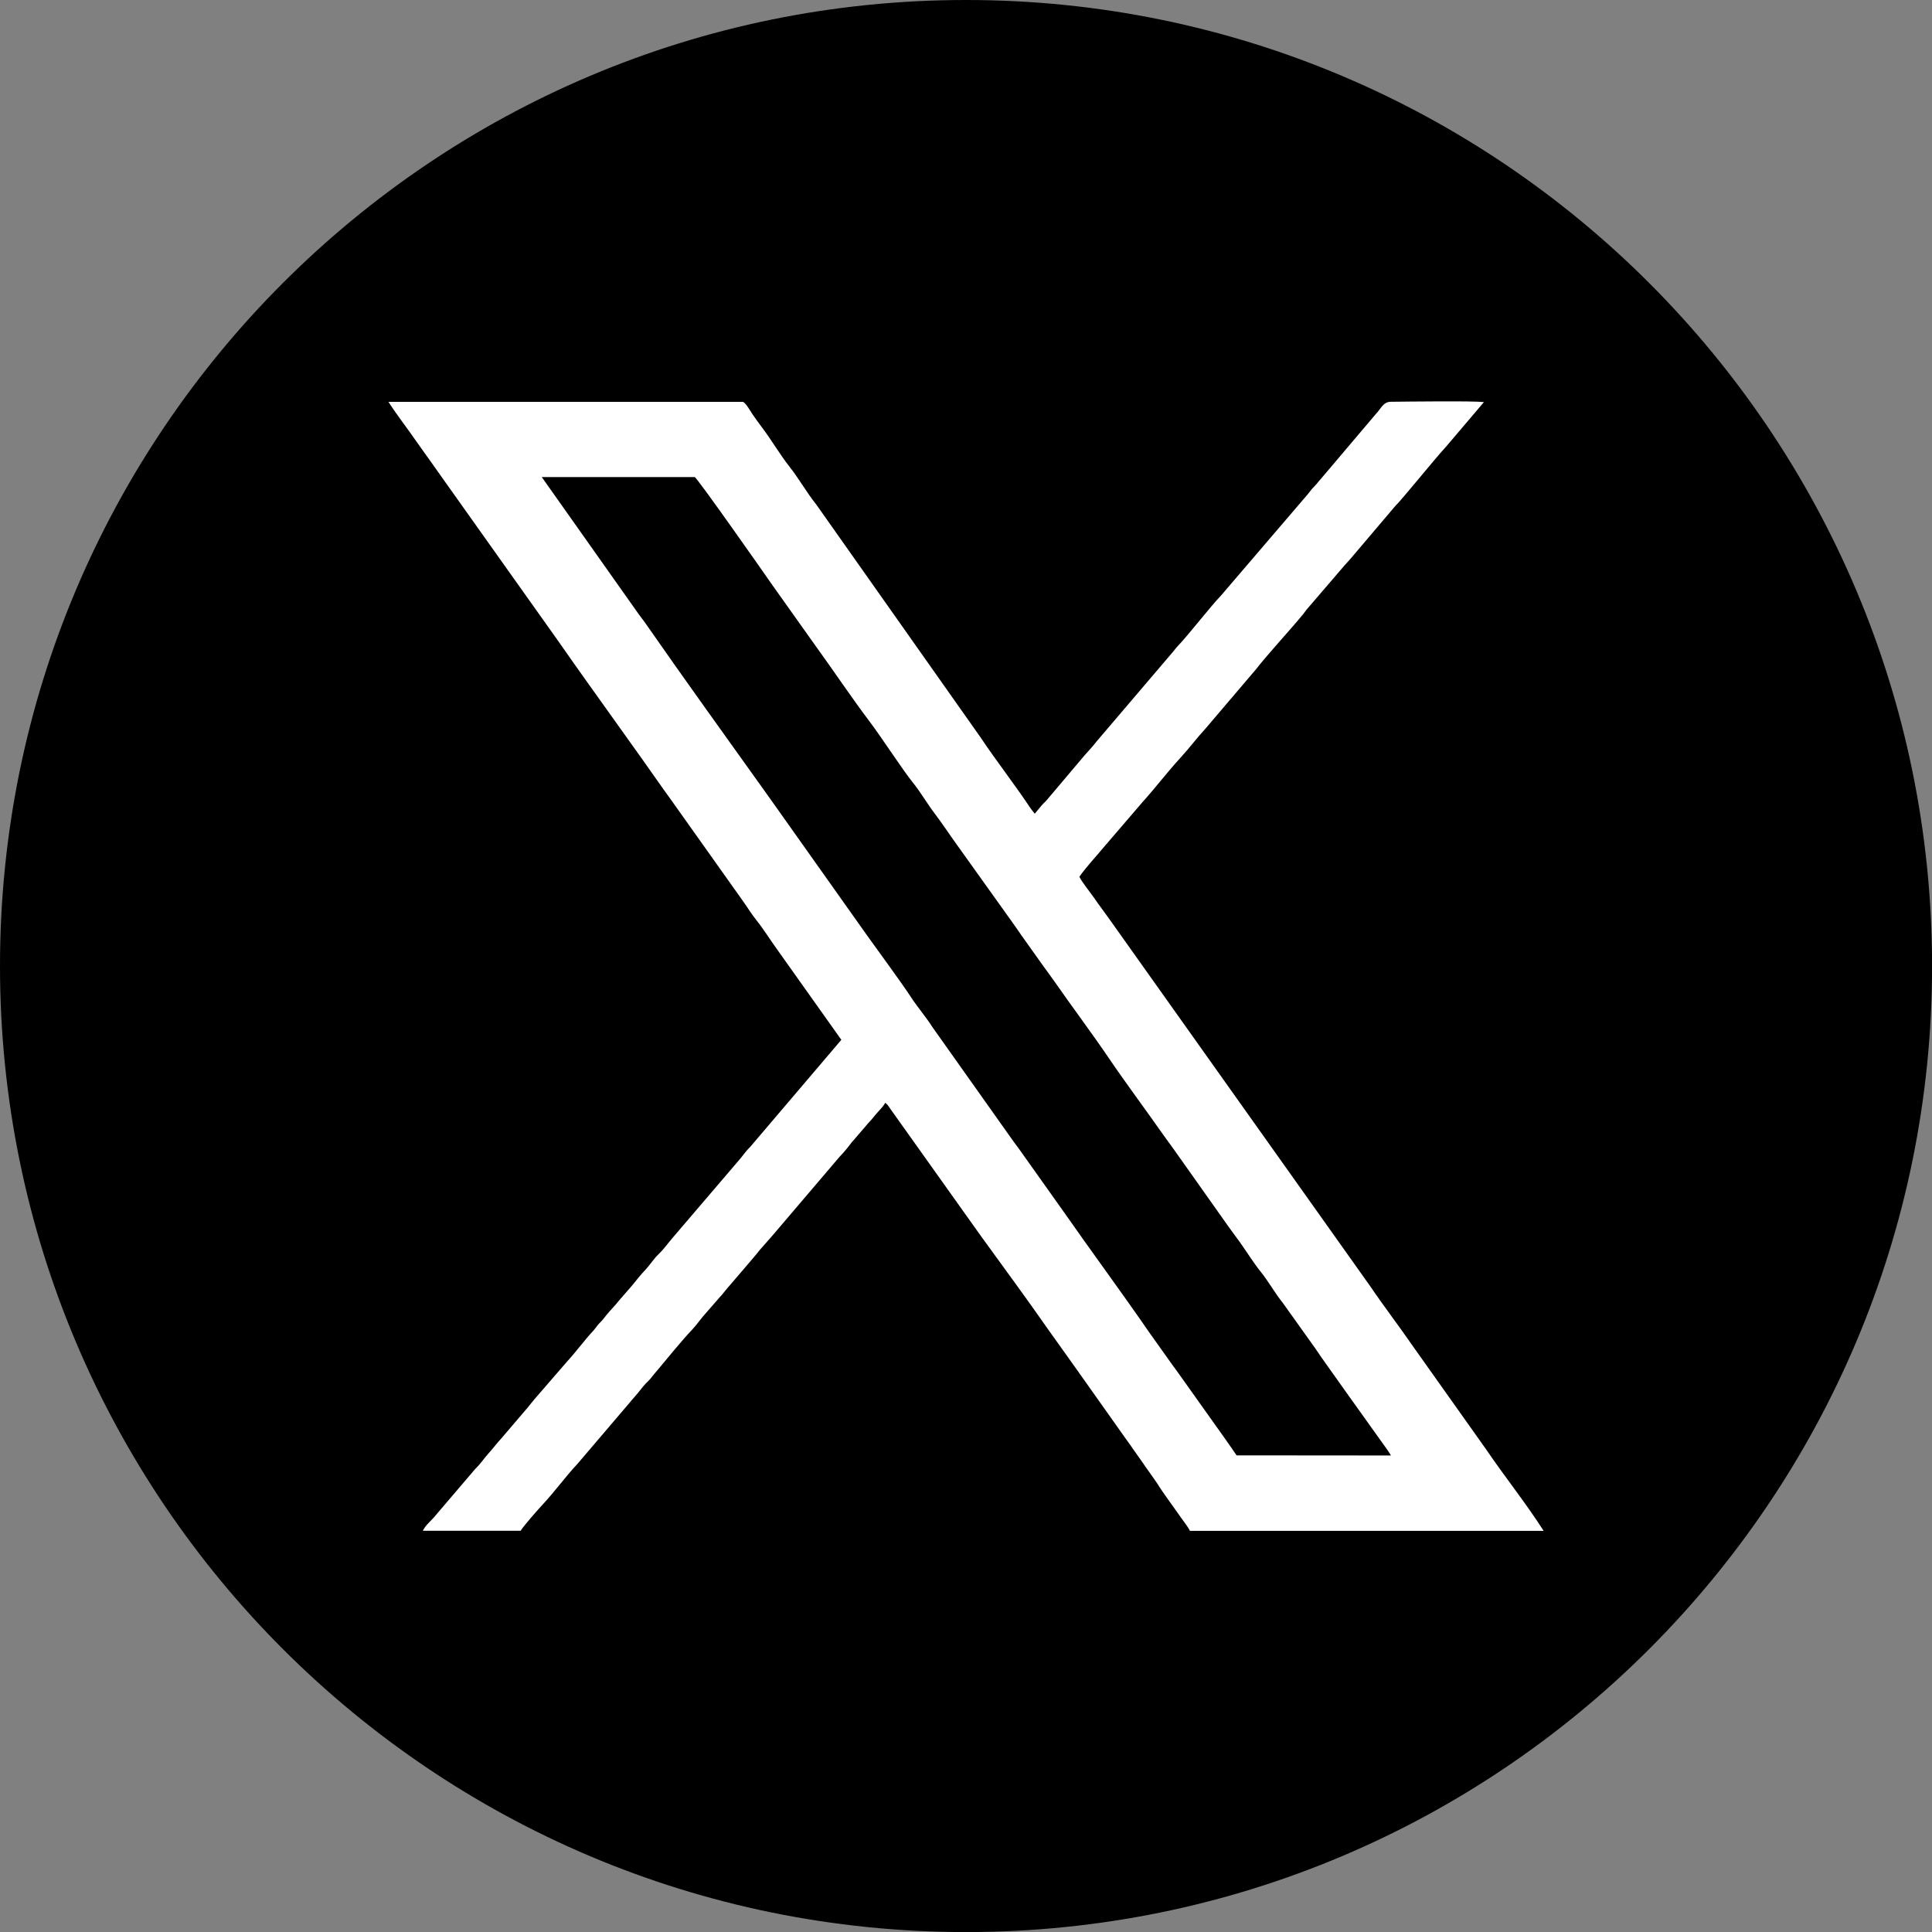
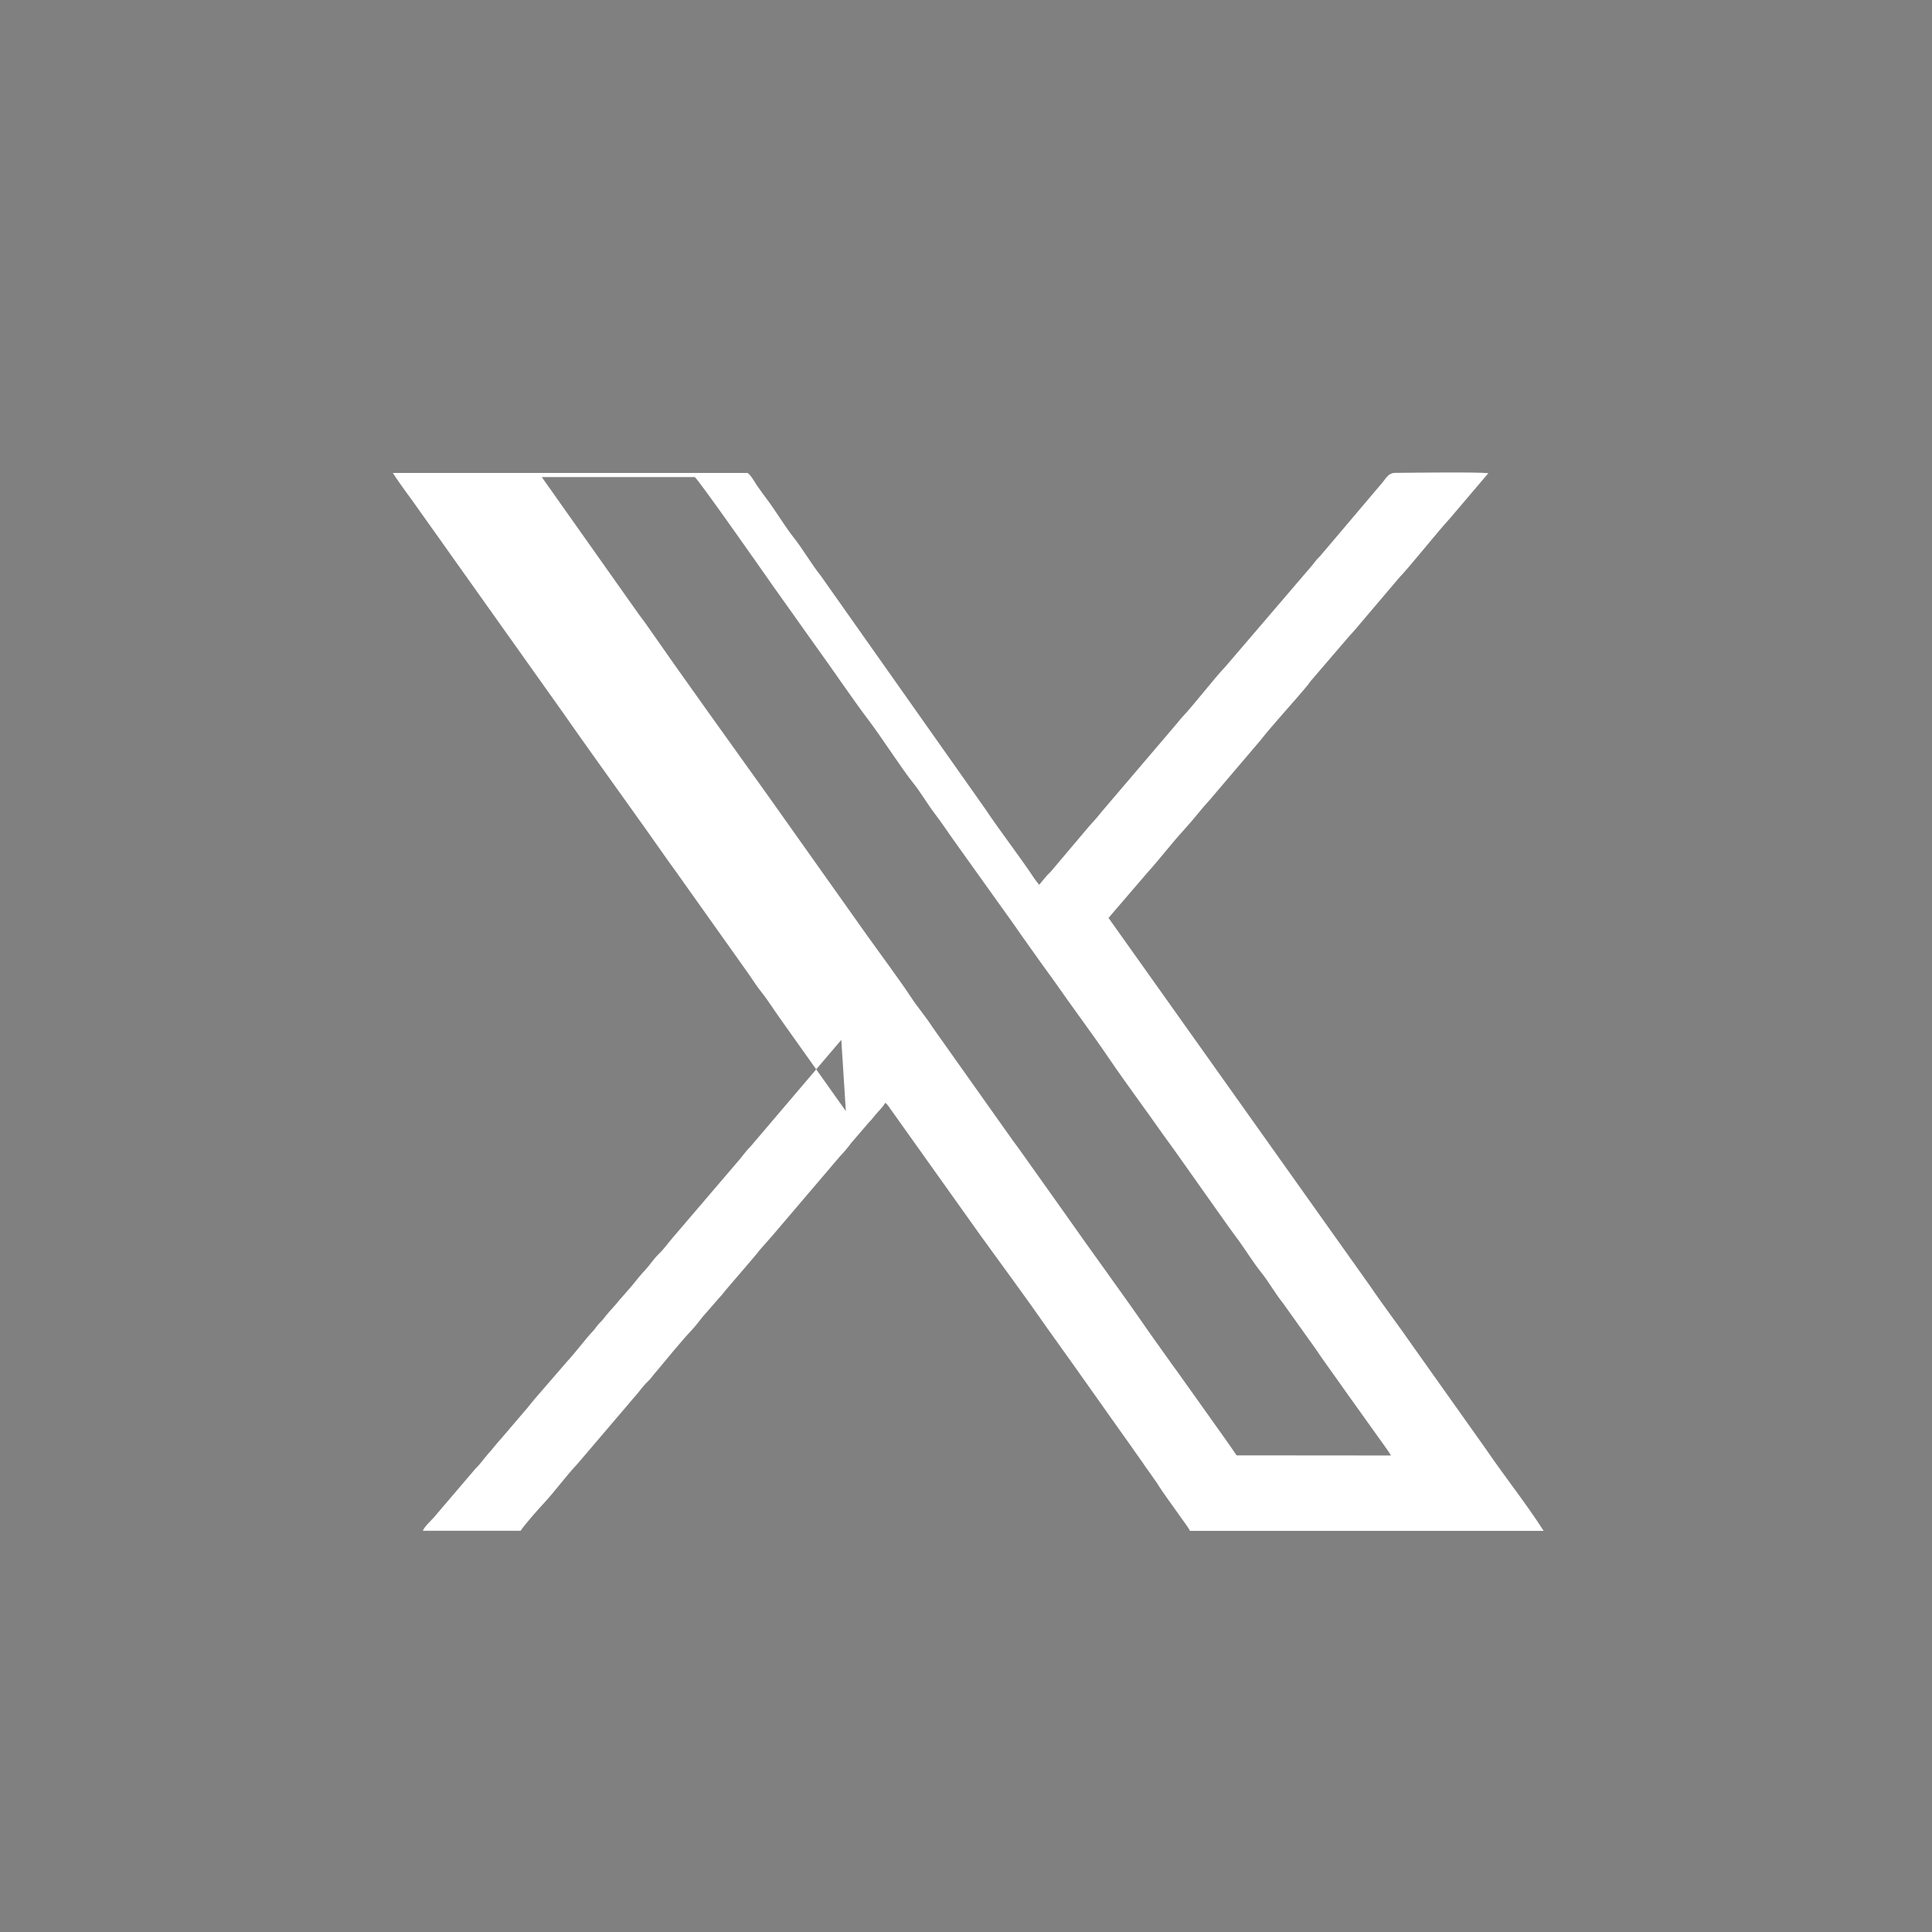
<svg xmlns="http://www.w3.org/2000/svg" id="Layer_2" viewBox="0 0 298.33 298.33">
  <rect x="0" y="0" width="298.33" height="298.33" fill="#808080" stroke="none" />
  <defs>
    <style>.cls-1{fill:#fff;}.cls-1,.cls-2{fill-rule:evenodd;}</style>
  </defs>
  <g id="Layer_1-2">
-     <path class="cls-2" d="M149.17,0c82.38,0,149.17,66.78,149.17,149.17s-66.78,149.17-149.17,149.17S0,231.55,0,149.17,66.78,0,149.17,0h0Z" />
-     <path class="cls-1" d="M190.95,224.73c-.31-.42-.5-.75-.83-1.21-.26-.37-.56-.8-.84-1.2l-6.73-9.46c-.55-.8-1.16-1.59-1.71-2.37l-3.34-4.69c-4.29-6.23-9-12.59-13.39-18.88l-6.73-9.47c-.6-.82-1.15-1.55-1.71-2.36l-11.69-16.49c-1.03-1.63-2.31-3.07-3.35-4.68-1.27-1.97-5.12-7.21-6.73-9.46l-15.13-21.34c-6.23-8.72-13.09-18.23-19.23-27.06-.28-.4-.59-.76-.87-1.16l-15.01-21.23h23.62c.36.08,10.63,14.72,11.89,16.54l6.73,9.47c2.66,3.66,5.77,8.3,8.34,11.68,1.8,2.37,5.1,7.47,6.72,9.48,1.22,1.51,2.17,3.2,3.38,4.79,1.22,1.61,2.2,3.12,3.34,4.7l8.45,11.82c.59.81,1.03,1.47,1.63,2.33l3.34,4.69c.55.77,1.15,1.56,1.71,2.36,2.72,3.92,5.83,8.05,8.41,11.86,2.52,3.72,5.73,8.02,8.42,11.86.52.75,1.12,1.52,1.66,2.29l8.35,11.8c.57.8,1.13,1.54,1.72,2.35,1.1,1.54,2.13,3.22,3.32,4.71,1.24,1.54,2.16,3.26,3.39,4.78l5.04,7.06c.57.84,1.06,1.56,1.67,2.41,1.17,1.61,2.22,3.14,3.34,4.7l5.9,8.25c.22.33.56.78.75,1.15l-23.81-.02h0ZM129.91,160.57l-14.06,16.52c-.78.75-1.33,1.65-2.05,2.42l-10.05,11.76c-.74.87-1.26,1.64-2.06,2.4-.79.76-1.29,1.61-1.98,2.35-.81.86-1.35,1.54-2.05,2.42l-2.02,2.32c-.64.82-1.34,1.5-2.01,2.32-.4.48-.49.68-1,1.17-.46.45-.59.77-.98,1.19-1.43,1.53-2.63,3.22-4.04,4.75l-5.09,5.88c-.35.45-.68.81-1.03,1.27l-4.05,4.74c-.73.78-1.27,1.54-2,2.34-.75.84-1.22,1.6-2.06,2.41l-6.05,7.09c-.56.75-1.62,1.54-2.04,2.45h15.11c.54-.87,2.69-3.29,3.48-4.14,1.85-1.99,3.43-4.21,5.29-6.19l7.92-9.29c.32-.38.59-.71.88-1.03.67-.74,1.11-1.4,1.74-2.08.42-.45.59-.54.92-.99.29-.4.54-.65.87-1.05,1.21-1.47,3.98-4.82,5.29-6.19.68-.71,1.15-1.4,1.73-2.1l2.67-3.06c.42-.43.54-.65.87-1.04l3.53-4.12c.61-.74,1.18-1.35,1.74-2.09l1.79-2.03c.28-.31.58-.67.88-1.03l9.68-11.36c.62-.64,1.24-1.38,1.75-2.08l2.65-3.08c.35-.37.58-.62.89-1.02.54-.71,1.28-1.32,1.72-2.1.33.19.57.6.79.92l13.95,19.59c3.46,4.79,6.97,9.52,10.35,14.38l4.46,6.25c.48.7.97,1.36,1.43,2.02l5.87,8.29c.49.72,1,1.36,1.48,2.09.49.73.97,1.33,1.48,2.09.25.38.43.67.73,1.05l1.42,2.02c1.06,1.72,2.48,3.56,3.66,5.27.41.6,1.18,1.55,1.43,2.12h54.62c-2.77-4.33-6.05-8.41-8.93-12.65l-11.17-15.74c-2.2-3.2-4.56-6.26-6.73-9.46l-40.36-56.8c-.74-1.04-1.51-2.04-2.24-3.11-.54-.78-1.94-2.52-2.26-3.25,1.13-1.6,2.57-3.11,3.82-4.62l5.89-6.86c2.06-2.28,3.79-4.59,5.88-6.87,1.43-1.56,2.48-3,3.89-4.53l7.8-9.16c1.79-2.31,5.24-6.03,7.29-8.52.2-.24.29-.42.49-.66l5.89-6.86c.4-.44.6-.65.96-1.07l6.85-8.07c1.12-1.09,6.08-7.27,7.82-9.14l5.89-6.93c-1.69-.2-11.33-.08-14.38-.05-1.2.01-1.53,1.1-2.32,1.9l-8.54,10.08c-.42.45-.49.63-.95,1.09-.51.5-.6.72-.99,1.18l-13.41,15.66c-1.72,1.79-4.8,5.82-6.7,7.83-.39.41-.51.65-.93,1.11l-11.5,13.49c-.63.81-1.21,1.44-1.95,2.26l-5.73,6.78c-.3.39-.68.66-.98,1.05l-.98,1.18c-.23-.31-.47-.56-.68-.88-2.48-3.73-5.23-7.22-7.7-10.92l-25.32-35.89c-1.57-1.97-2.69-4.02-4.23-5.97-1.49-1.9-2.75-4.1-4.2-6-.52-.68-.9-1.23-1.44-2-.3-.42-1.06-1.84-1.52-1.94h-54.71c1.34,2.1,2.91,4.07,4.33,6.14l3.29,4.62c.35.5.72,1.03,1.11,1.57l17.48,24.6c1.43,2.08,2.95,4.18,4.38,6.21l8.76,12.27c1.5,2.11,2.83,4.05,4.39,6.19l10.91,15.36c.71.98,1.4,2.12,2.16,3.07,1.21,1.52,2.13,3.05,3.28,4.63l9.86,13.88h0Z" />
+     <path class="cls-1" d="M190.95,224.73c-.31-.42-.5-.75-.83-1.21-.26-.37-.56-.8-.84-1.2l-6.73-9.46c-.55-.8-1.16-1.59-1.71-2.37l-3.34-4.69c-4.29-6.23-9-12.59-13.39-18.88l-6.73-9.47c-.6-.82-1.15-1.55-1.71-2.36l-11.69-16.49c-1.03-1.63-2.31-3.07-3.35-4.68-1.27-1.97-5.12-7.21-6.73-9.46l-15.13-21.34c-6.23-8.72-13.09-18.23-19.23-27.06-.28-.4-.59-.76-.87-1.16l-15.01-21.23h23.62c.36.08,10.63,14.72,11.89,16.54l6.73,9.47c2.66,3.66,5.77,8.3,8.34,11.68,1.8,2.37,5.1,7.47,6.72,9.48,1.22,1.51,2.17,3.2,3.38,4.79,1.22,1.61,2.2,3.12,3.34,4.7l8.45,11.82c.59.81,1.03,1.47,1.63,2.33l3.34,4.69c.55.77,1.15,1.56,1.71,2.36,2.72,3.92,5.83,8.05,8.41,11.86,2.52,3.72,5.73,8.02,8.42,11.86.52.75,1.12,1.52,1.66,2.29l8.35,11.8c.57.8,1.13,1.54,1.72,2.35,1.1,1.54,2.13,3.22,3.32,4.71,1.24,1.54,2.16,3.26,3.39,4.78l5.04,7.06c.57.84,1.06,1.56,1.67,2.41,1.17,1.61,2.22,3.14,3.34,4.7l5.9,8.25c.22.33.56.78.75,1.15l-23.81-.02h0ZM129.91,160.57l-14.06,16.52c-.78.75-1.33,1.65-2.05,2.42l-10.05,11.76c-.74.87-1.26,1.64-2.06,2.4-.79.76-1.29,1.61-1.98,2.35-.81.86-1.35,1.54-2.05,2.42l-2.02,2.32c-.64.82-1.34,1.5-2.01,2.32-.4.48-.49.68-1,1.17-.46.45-.59.77-.98,1.19-1.43,1.53-2.63,3.22-4.04,4.75l-5.09,5.88c-.35.45-.68.81-1.03,1.27l-4.05,4.74c-.73.78-1.27,1.54-2,2.34-.75.84-1.22,1.6-2.06,2.41l-6.05,7.09c-.56.75-1.62,1.54-2.04,2.45h15.11c.54-.87,2.69-3.29,3.48-4.14,1.85-1.99,3.43-4.21,5.29-6.19l7.92-9.29c.32-.38.59-.71.88-1.03.67-.74,1.11-1.4,1.74-2.08.42-.45.59-.54.92-.99.29-.4.54-.65.87-1.05,1.21-1.47,3.98-4.82,5.29-6.19.68-.71,1.15-1.4,1.73-2.1l2.67-3.06c.42-.43.54-.65.87-1.04l3.53-4.12c.61-.74,1.18-1.35,1.74-2.09l1.79-2.03c.28-.31.58-.67.88-1.03l9.68-11.36c.62-.64,1.24-1.38,1.75-2.08l2.65-3.08c.35-.37.58-.62.89-1.02.54-.71,1.28-1.32,1.72-2.1.33.19.57.6.79.92l13.95,19.59c3.46,4.79,6.97,9.52,10.35,14.38l4.46,6.25c.48.7.97,1.36,1.43,2.02l5.87,8.29c.49.72,1,1.36,1.48,2.09.49.73.97,1.33,1.48,2.09.25.38.43.67.73,1.05l1.42,2.02c1.06,1.72,2.48,3.56,3.66,5.27.41.6,1.18,1.55,1.43,2.12h54.62c-2.77-4.33-6.05-8.41-8.93-12.65l-11.17-15.74c-2.2-3.2-4.56-6.26-6.73-9.46l-40.36-56.8l5.89-6.86c2.06-2.28,3.79-4.59,5.88-6.87,1.43-1.56,2.48-3,3.89-4.53l7.8-9.16c1.79-2.31,5.24-6.03,7.29-8.52.2-.24.29-.42.49-.66l5.89-6.86c.4-.44.6-.65.96-1.07l6.85-8.07c1.12-1.09,6.08-7.27,7.82-9.14l5.89-6.93c-1.69-.2-11.33-.08-14.38-.05-1.2.01-1.53,1.1-2.32,1.9l-8.54,10.08c-.42.45-.49.63-.95,1.09-.51.5-.6.72-.99,1.18l-13.41,15.66c-1.72,1.79-4.8,5.82-6.7,7.83-.39.41-.51.65-.93,1.11l-11.5,13.49c-.63.81-1.21,1.44-1.95,2.26l-5.73,6.78c-.3.39-.68.66-.98,1.05l-.98,1.18c-.23-.31-.47-.56-.68-.88-2.48-3.73-5.23-7.22-7.7-10.92l-25.32-35.89c-1.57-1.97-2.69-4.02-4.23-5.97-1.49-1.9-2.75-4.1-4.2-6-.52-.68-.9-1.23-1.44-2-.3-.42-1.06-1.84-1.52-1.94h-54.71c1.34,2.1,2.91,4.07,4.33,6.14l3.29,4.62c.35.5.72,1.03,1.11,1.57l17.48,24.6c1.43,2.08,2.95,4.18,4.38,6.21l8.76,12.27c1.5,2.11,2.83,4.05,4.39,6.19l10.91,15.36c.71.98,1.4,2.12,2.16,3.07,1.21,1.52,2.13,3.05,3.28,4.63l9.86,13.88h0Z" />
  </g>
</svg>